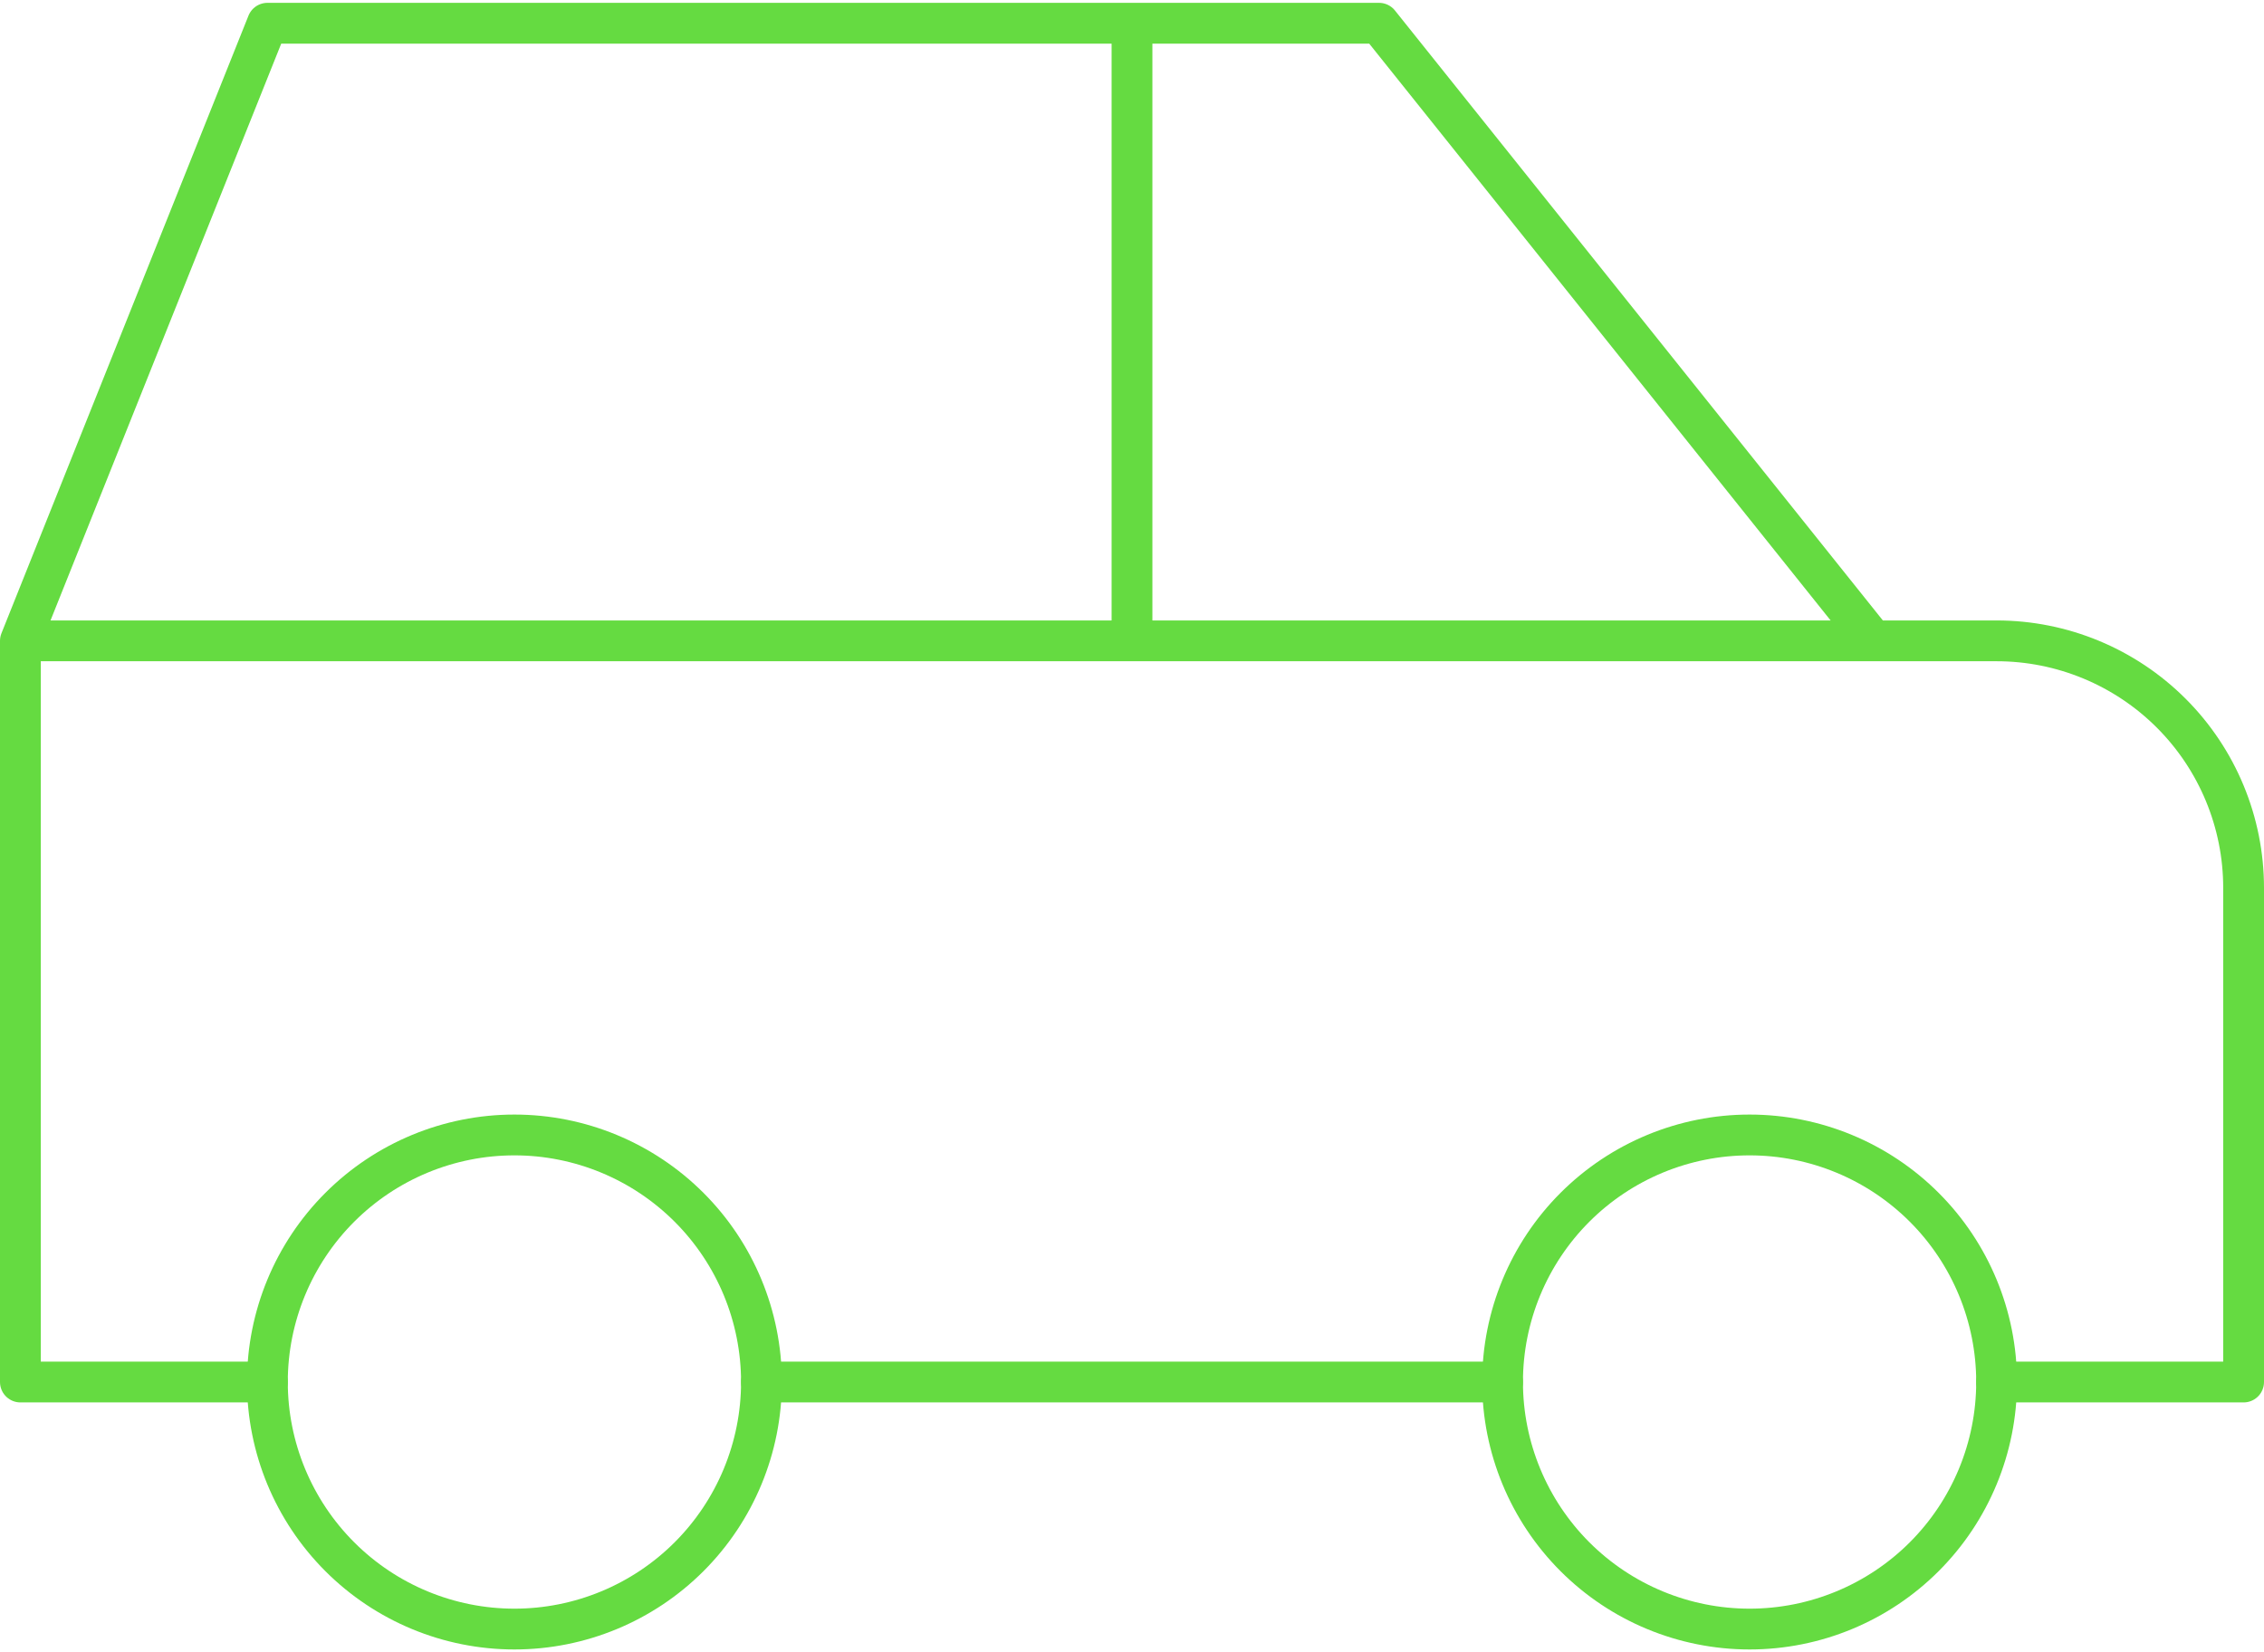
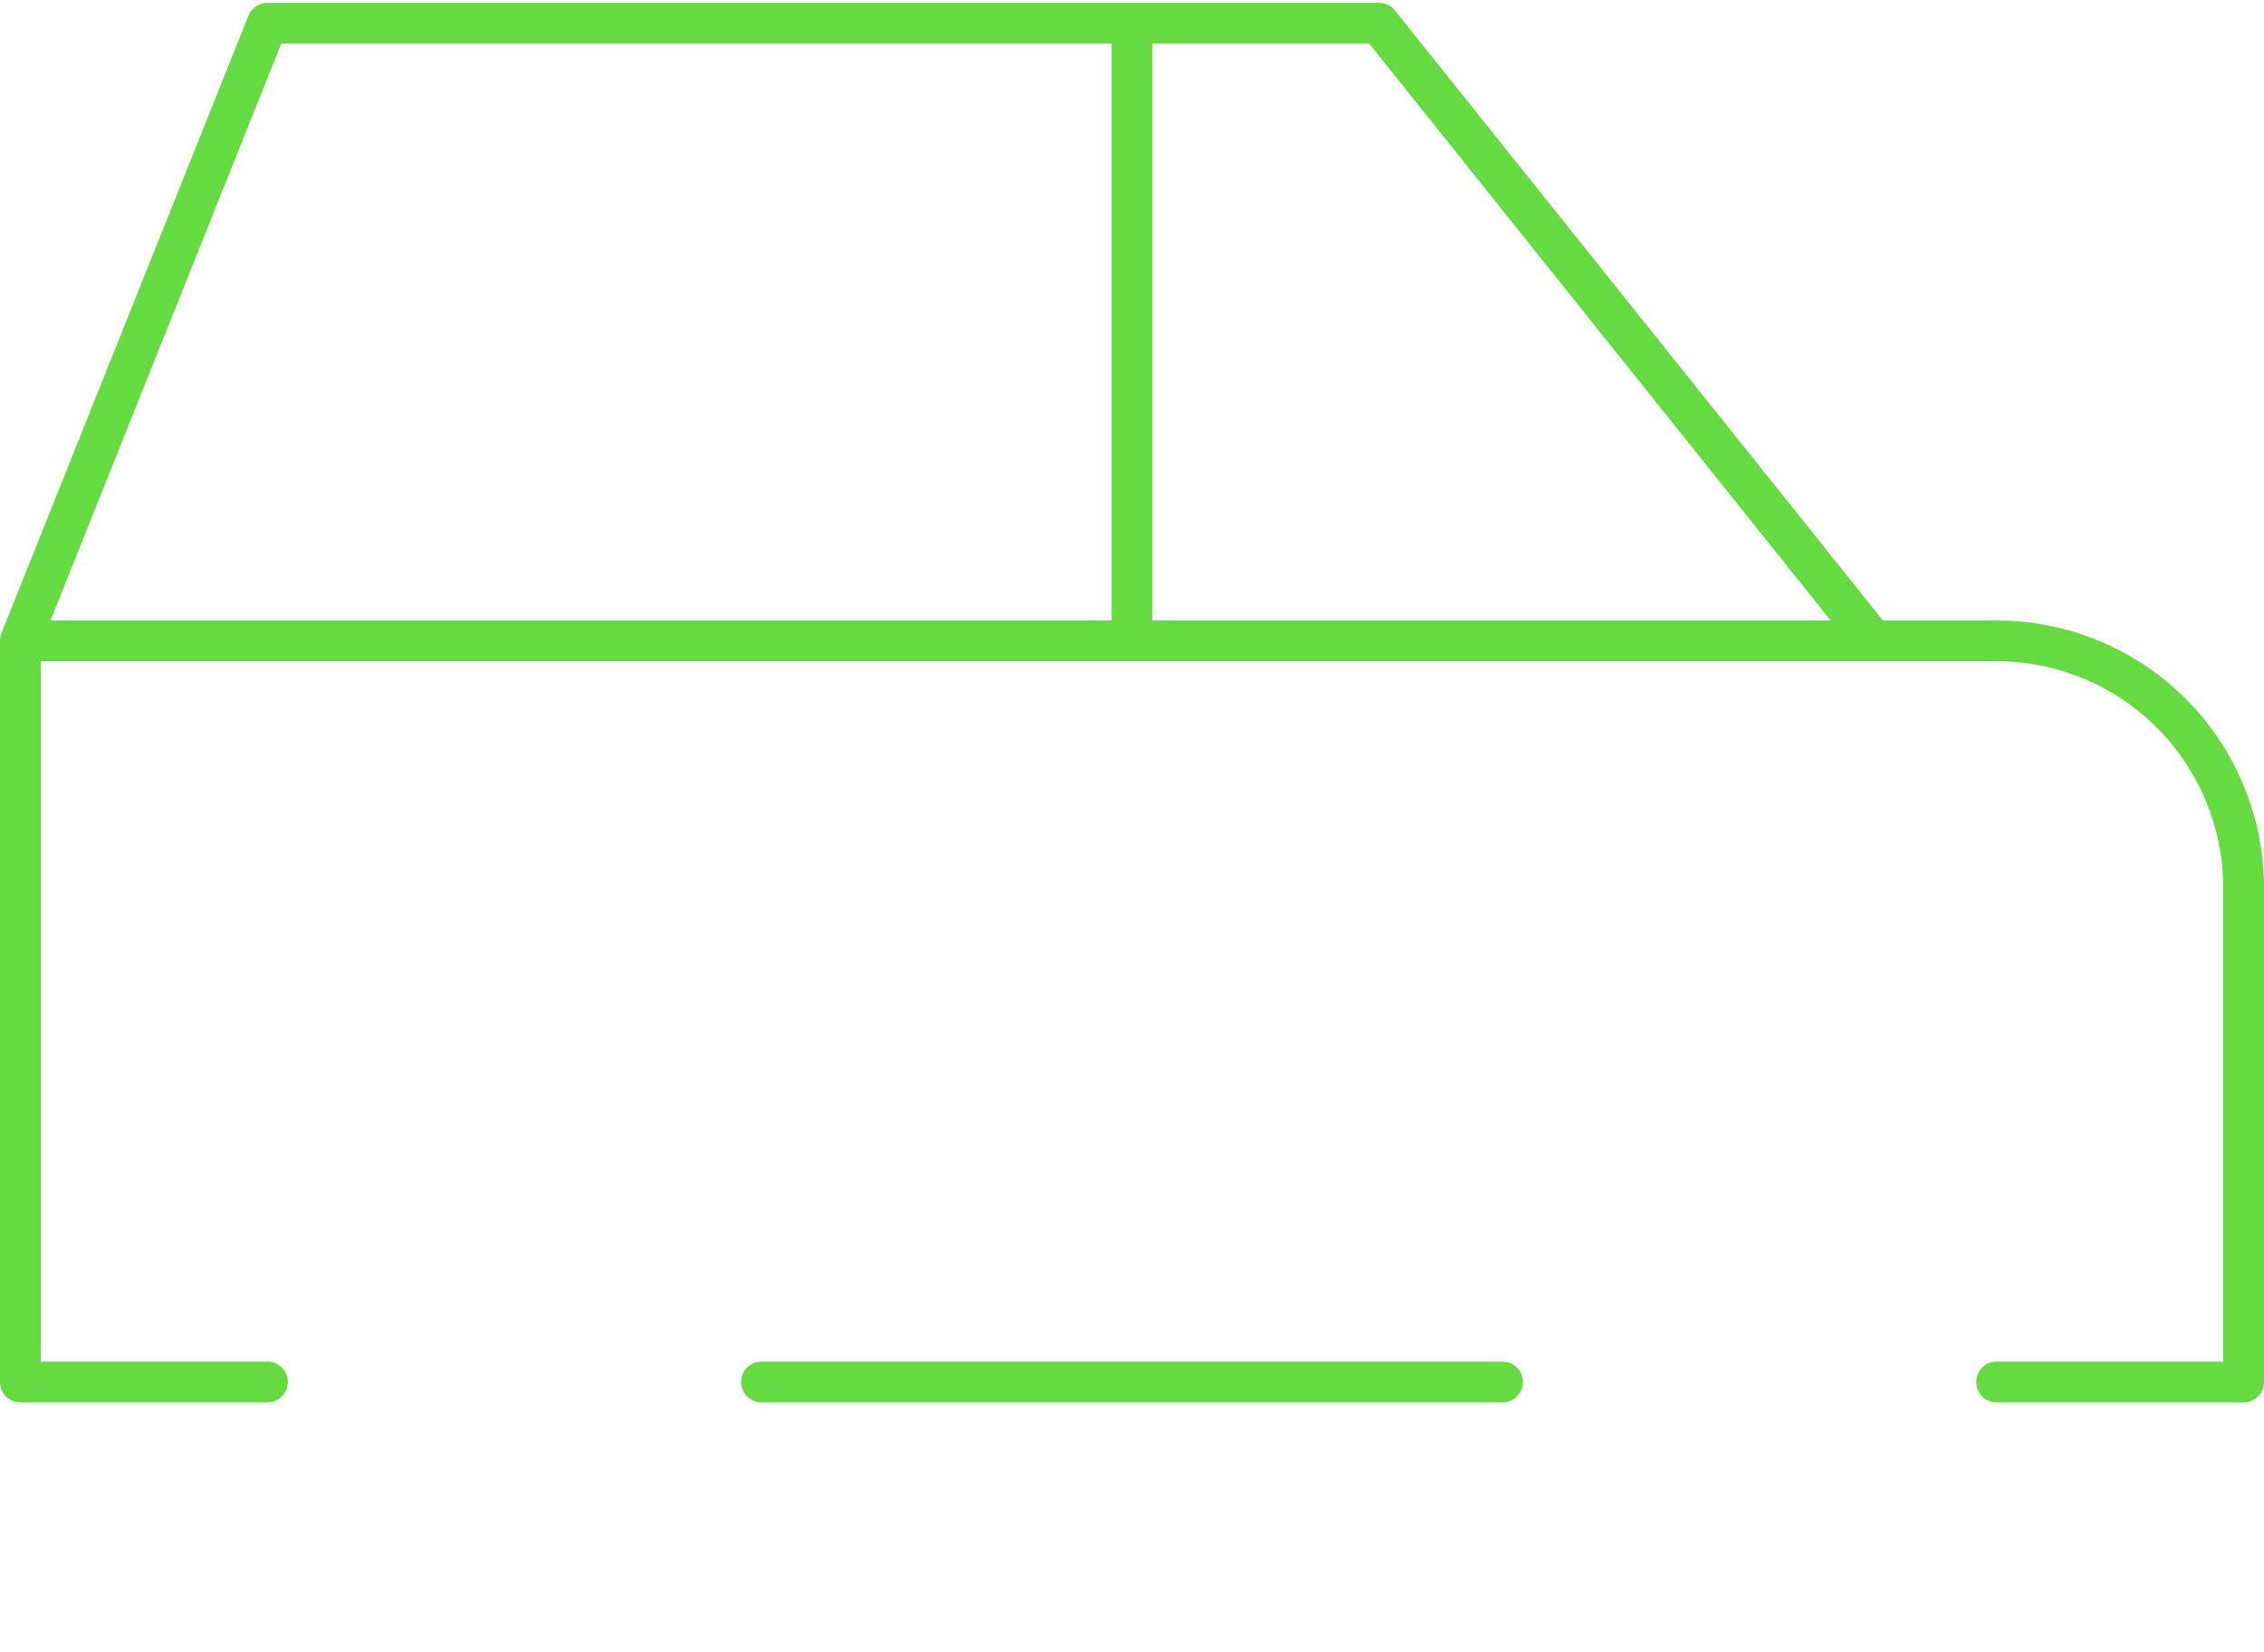
<svg xmlns="http://www.w3.org/2000/svg" width="111" height="81" viewBox="0 0 111 81" fill="none">
-   <path d="M13.11 67.75C13.11 70.962 14.386 74.042 16.658 76.314C18.929 78.585 22.009 79.861 25.221 79.861C28.433 79.861 31.514 78.585 33.785 76.314C36.057 74.042 37.333 70.962 37.333 67.75C37.333 64.538 36.057 61.457 33.785 59.186C31.514 56.915 28.433 55.639 25.221 55.639C22.009 55.639 18.929 56.915 16.658 59.186C14.386 61.457 13.11 64.538 13.11 67.75Z" stroke="#65DB41" stroke-width="2" stroke-linecap="round" stroke-linejoin="round" />
-   <path d="M73.668 67.75C73.668 70.962 74.944 74.042 77.215 76.314C79.487 78.585 82.567 79.861 85.779 79.861C88.991 79.861 92.072 78.585 94.343 76.314C96.614 74.042 97.89 70.962 97.89 67.75C97.89 64.538 96.614 61.457 94.343 59.186C92.072 56.915 88.991 55.639 85.779 55.639C82.567 55.639 79.487 56.915 77.215 59.186C74.944 61.457 73.668 64.538 73.668 67.75Z" stroke="#65DB41" stroke-width="2" stroke-linecap="round" stroke-linejoin="round" />
  <path d="M13.111 67.75H1V31.416M1 31.416L13.111 1.139H67.611L91.833 31.416M1 31.416H91.833M91.833 31.416H97.889C101.101 31.416 104.181 32.692 106.453 34.964C108.724 37.235 110 40.316 110 43.528V67.75H97.889M73.667 67.75H37.333M55.5 31.416V1.139" stroke="#65DB41" stroke-width="2" stroke-linecap="round" stroke-linejoin="round" />
</svg>